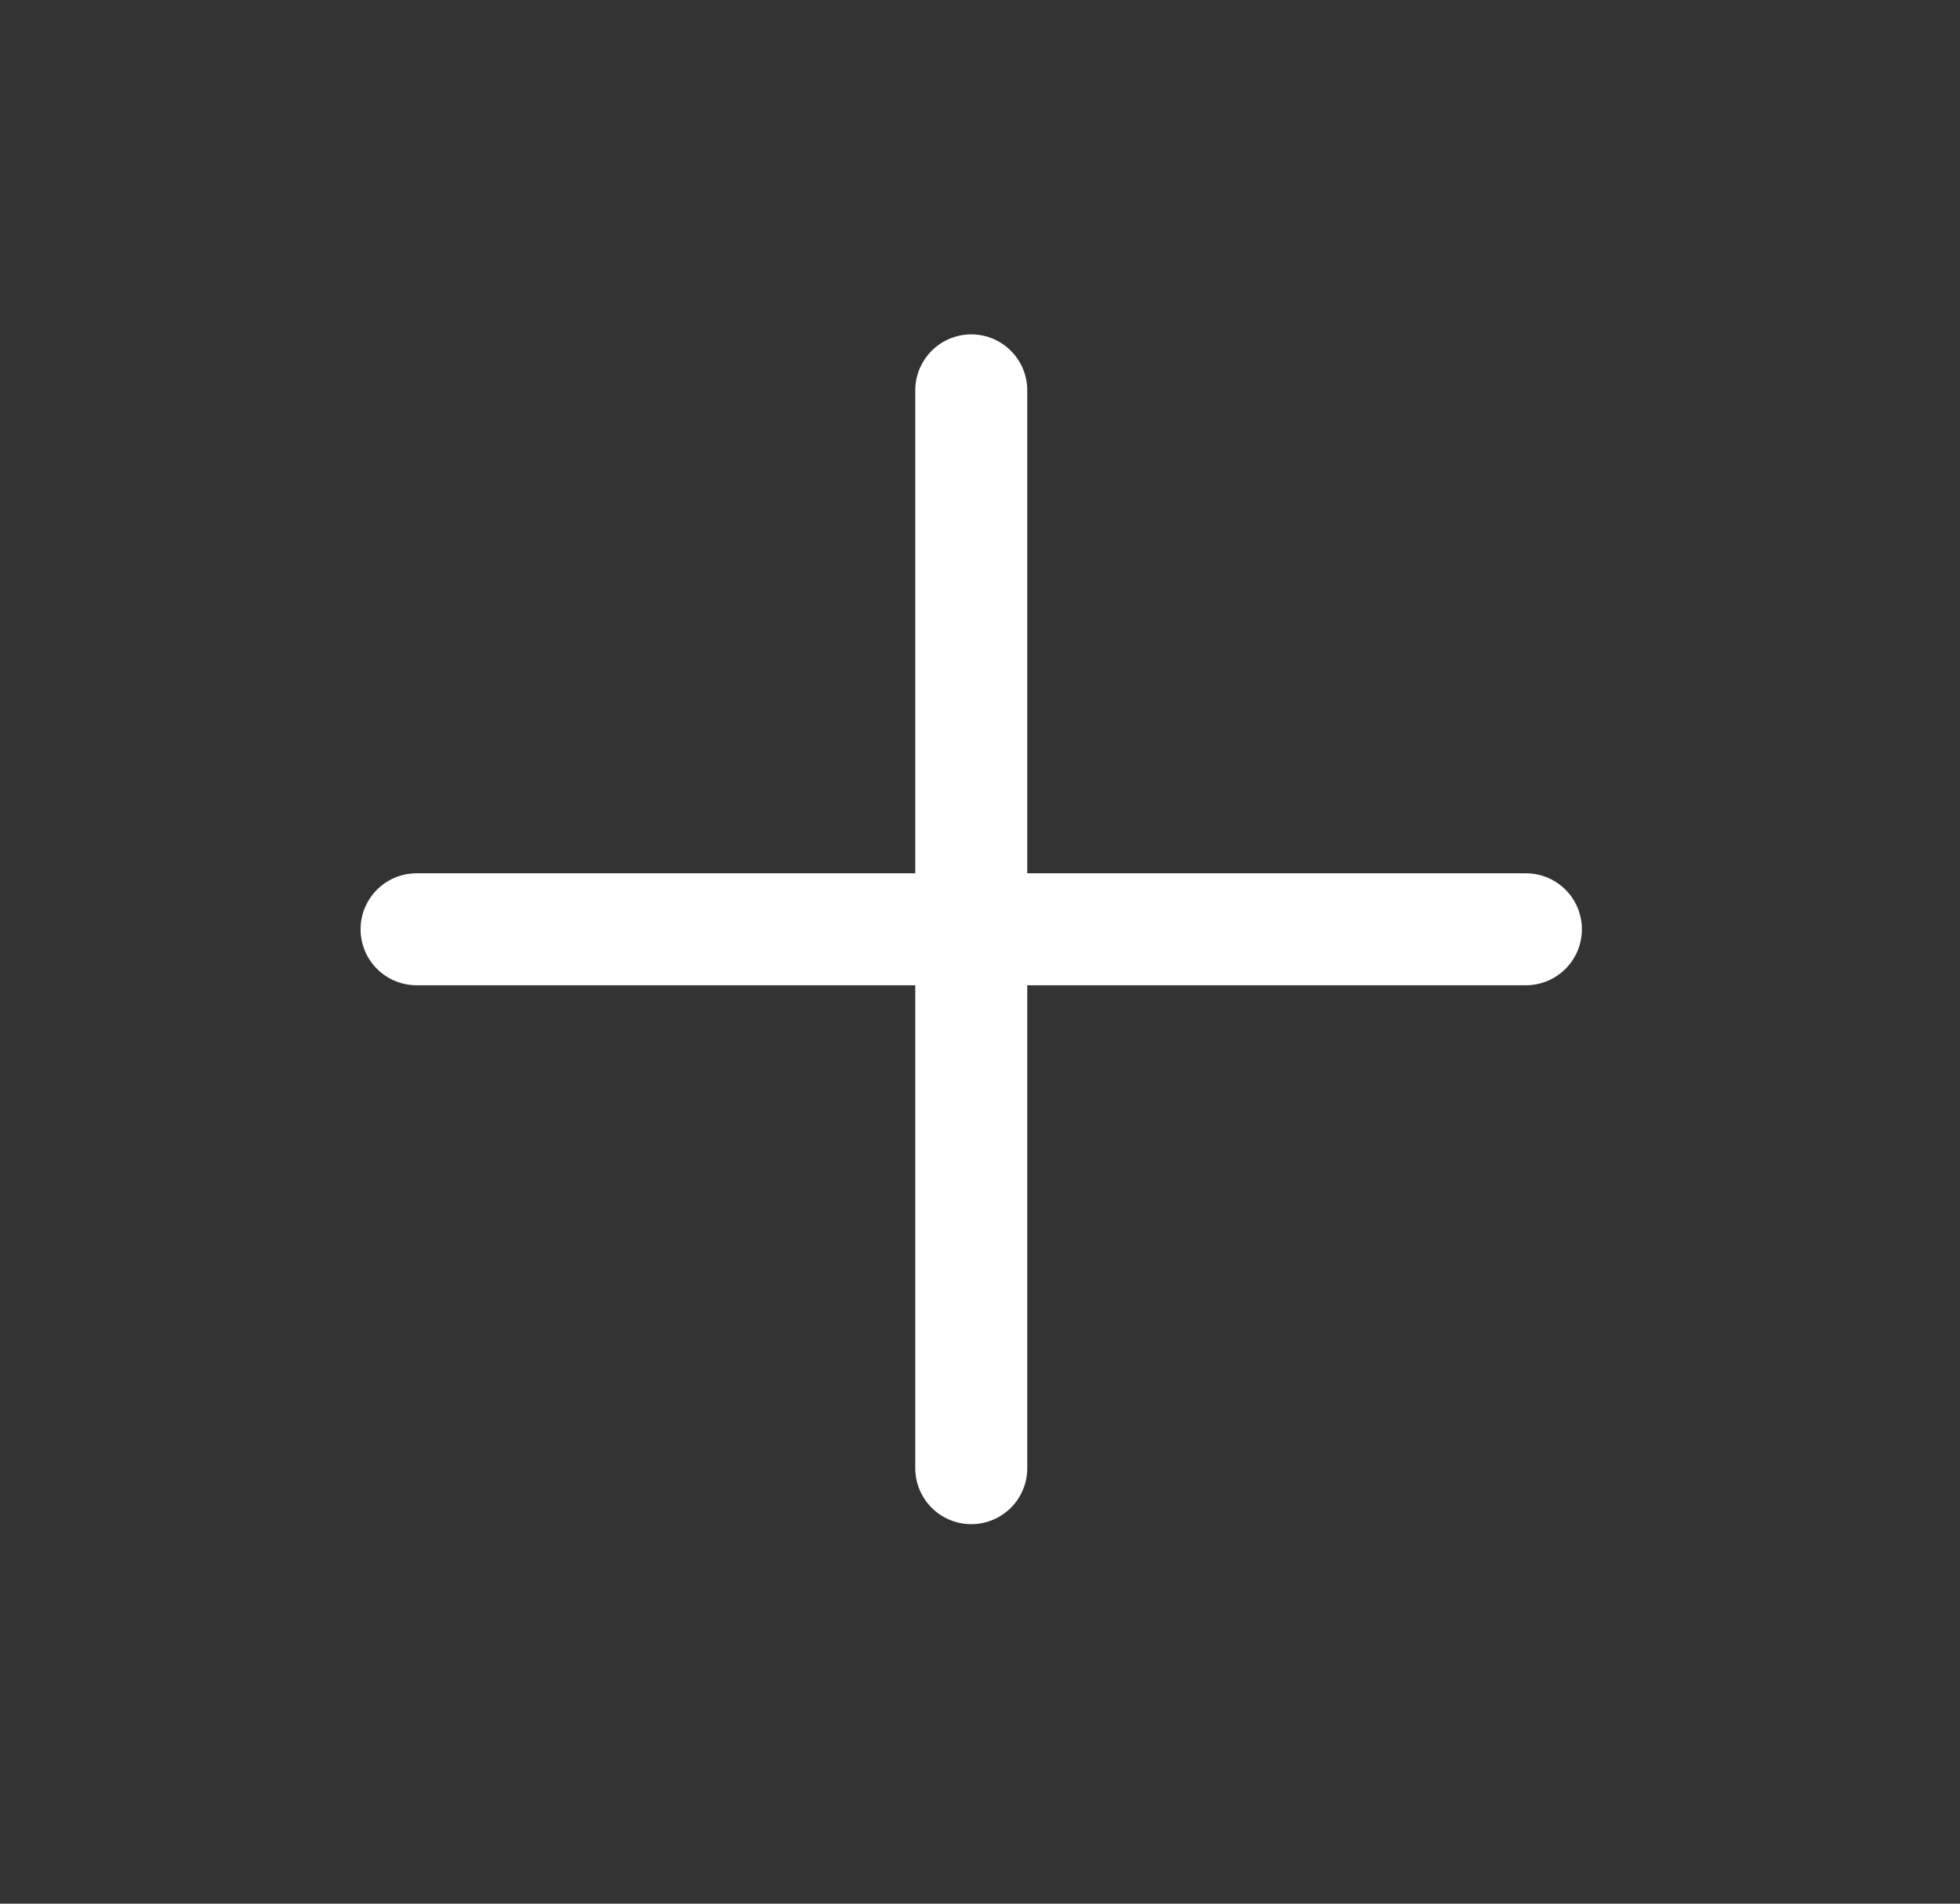
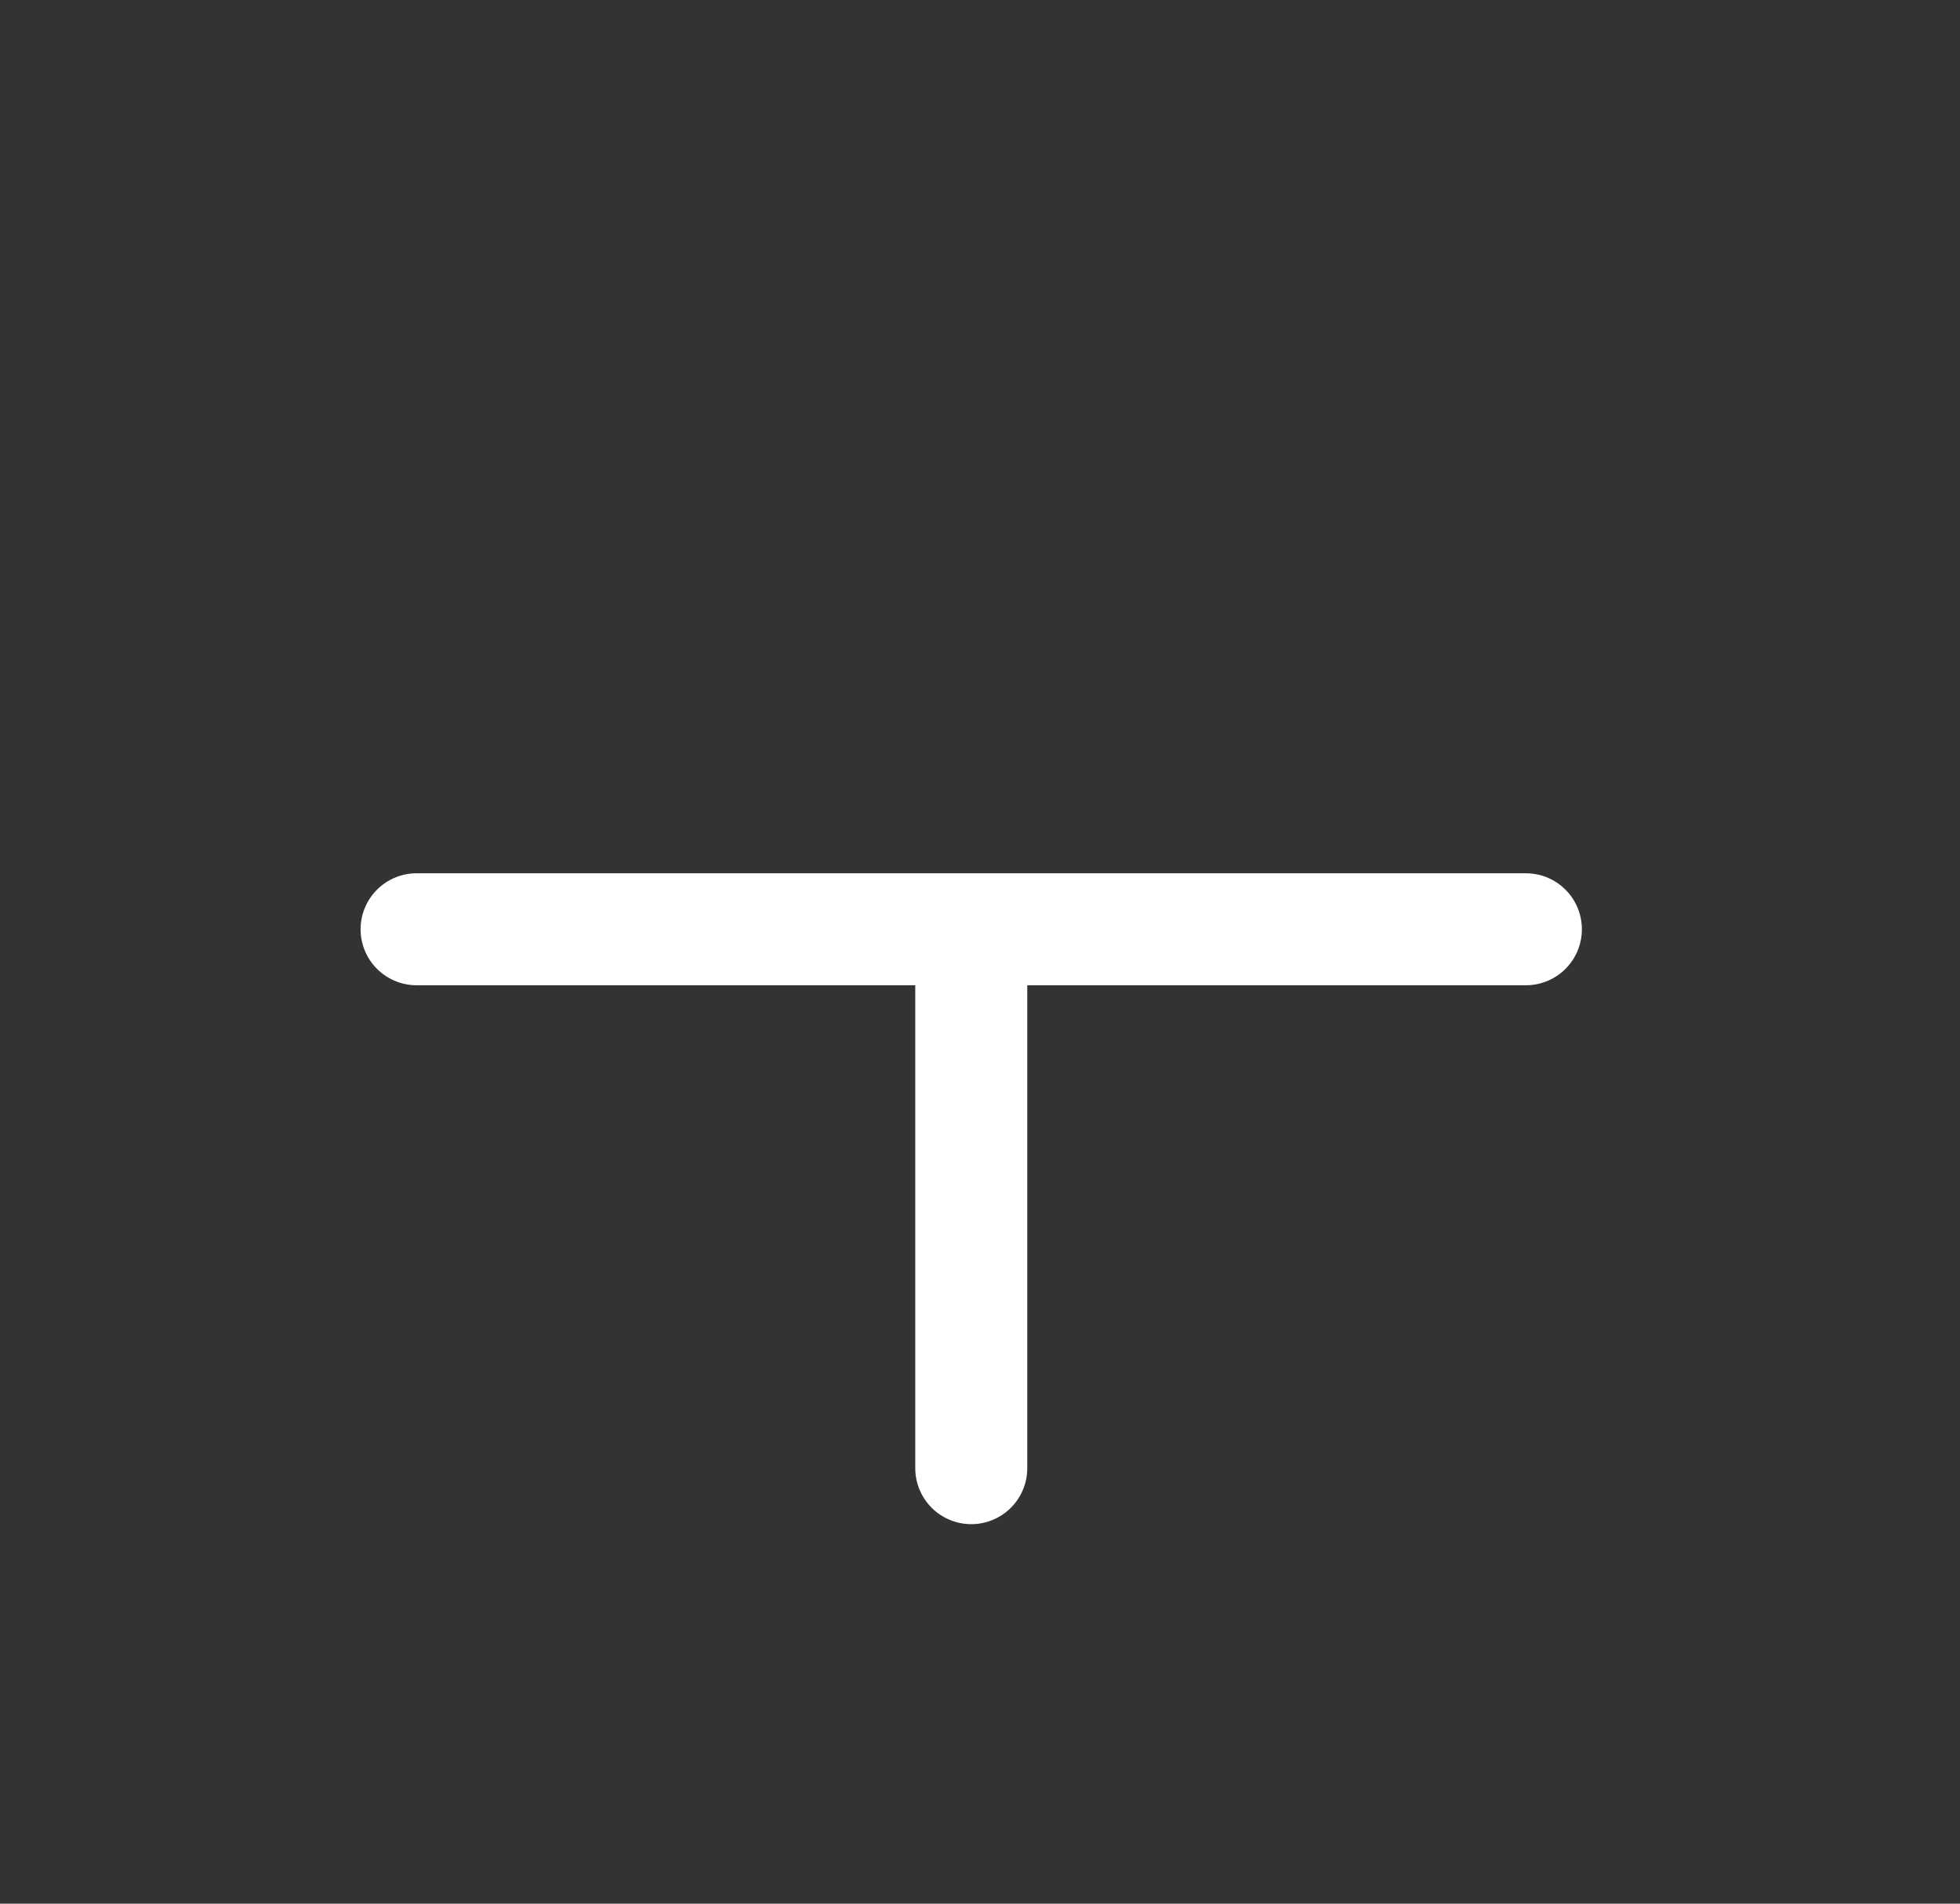
<svg xmlns="http://www.w3.org/2000/svg" width="35" height="34" viewBox="0 0 35 34" fill="none">
  <rect x="0" y="0" width="35" height="34" fill="#333333" stroke="none" />
-   <path d="M7.439 16.597H17.344M17.344 16.597H27.248M17.344 16.597V6.972M17.344 16.597V26.222" stroke="white" stroke-width="2" stroke-linecap="round" stroke-linejoin="round" />
+   <path d="M7.439 16.597H17.344M17.344 16.597H27.248M17.344 16.597M17.344 16.597V26.222" stroke="white" stroke-width="2" stroke-linecap="round" stroke-linejoin="round" />
</svg>